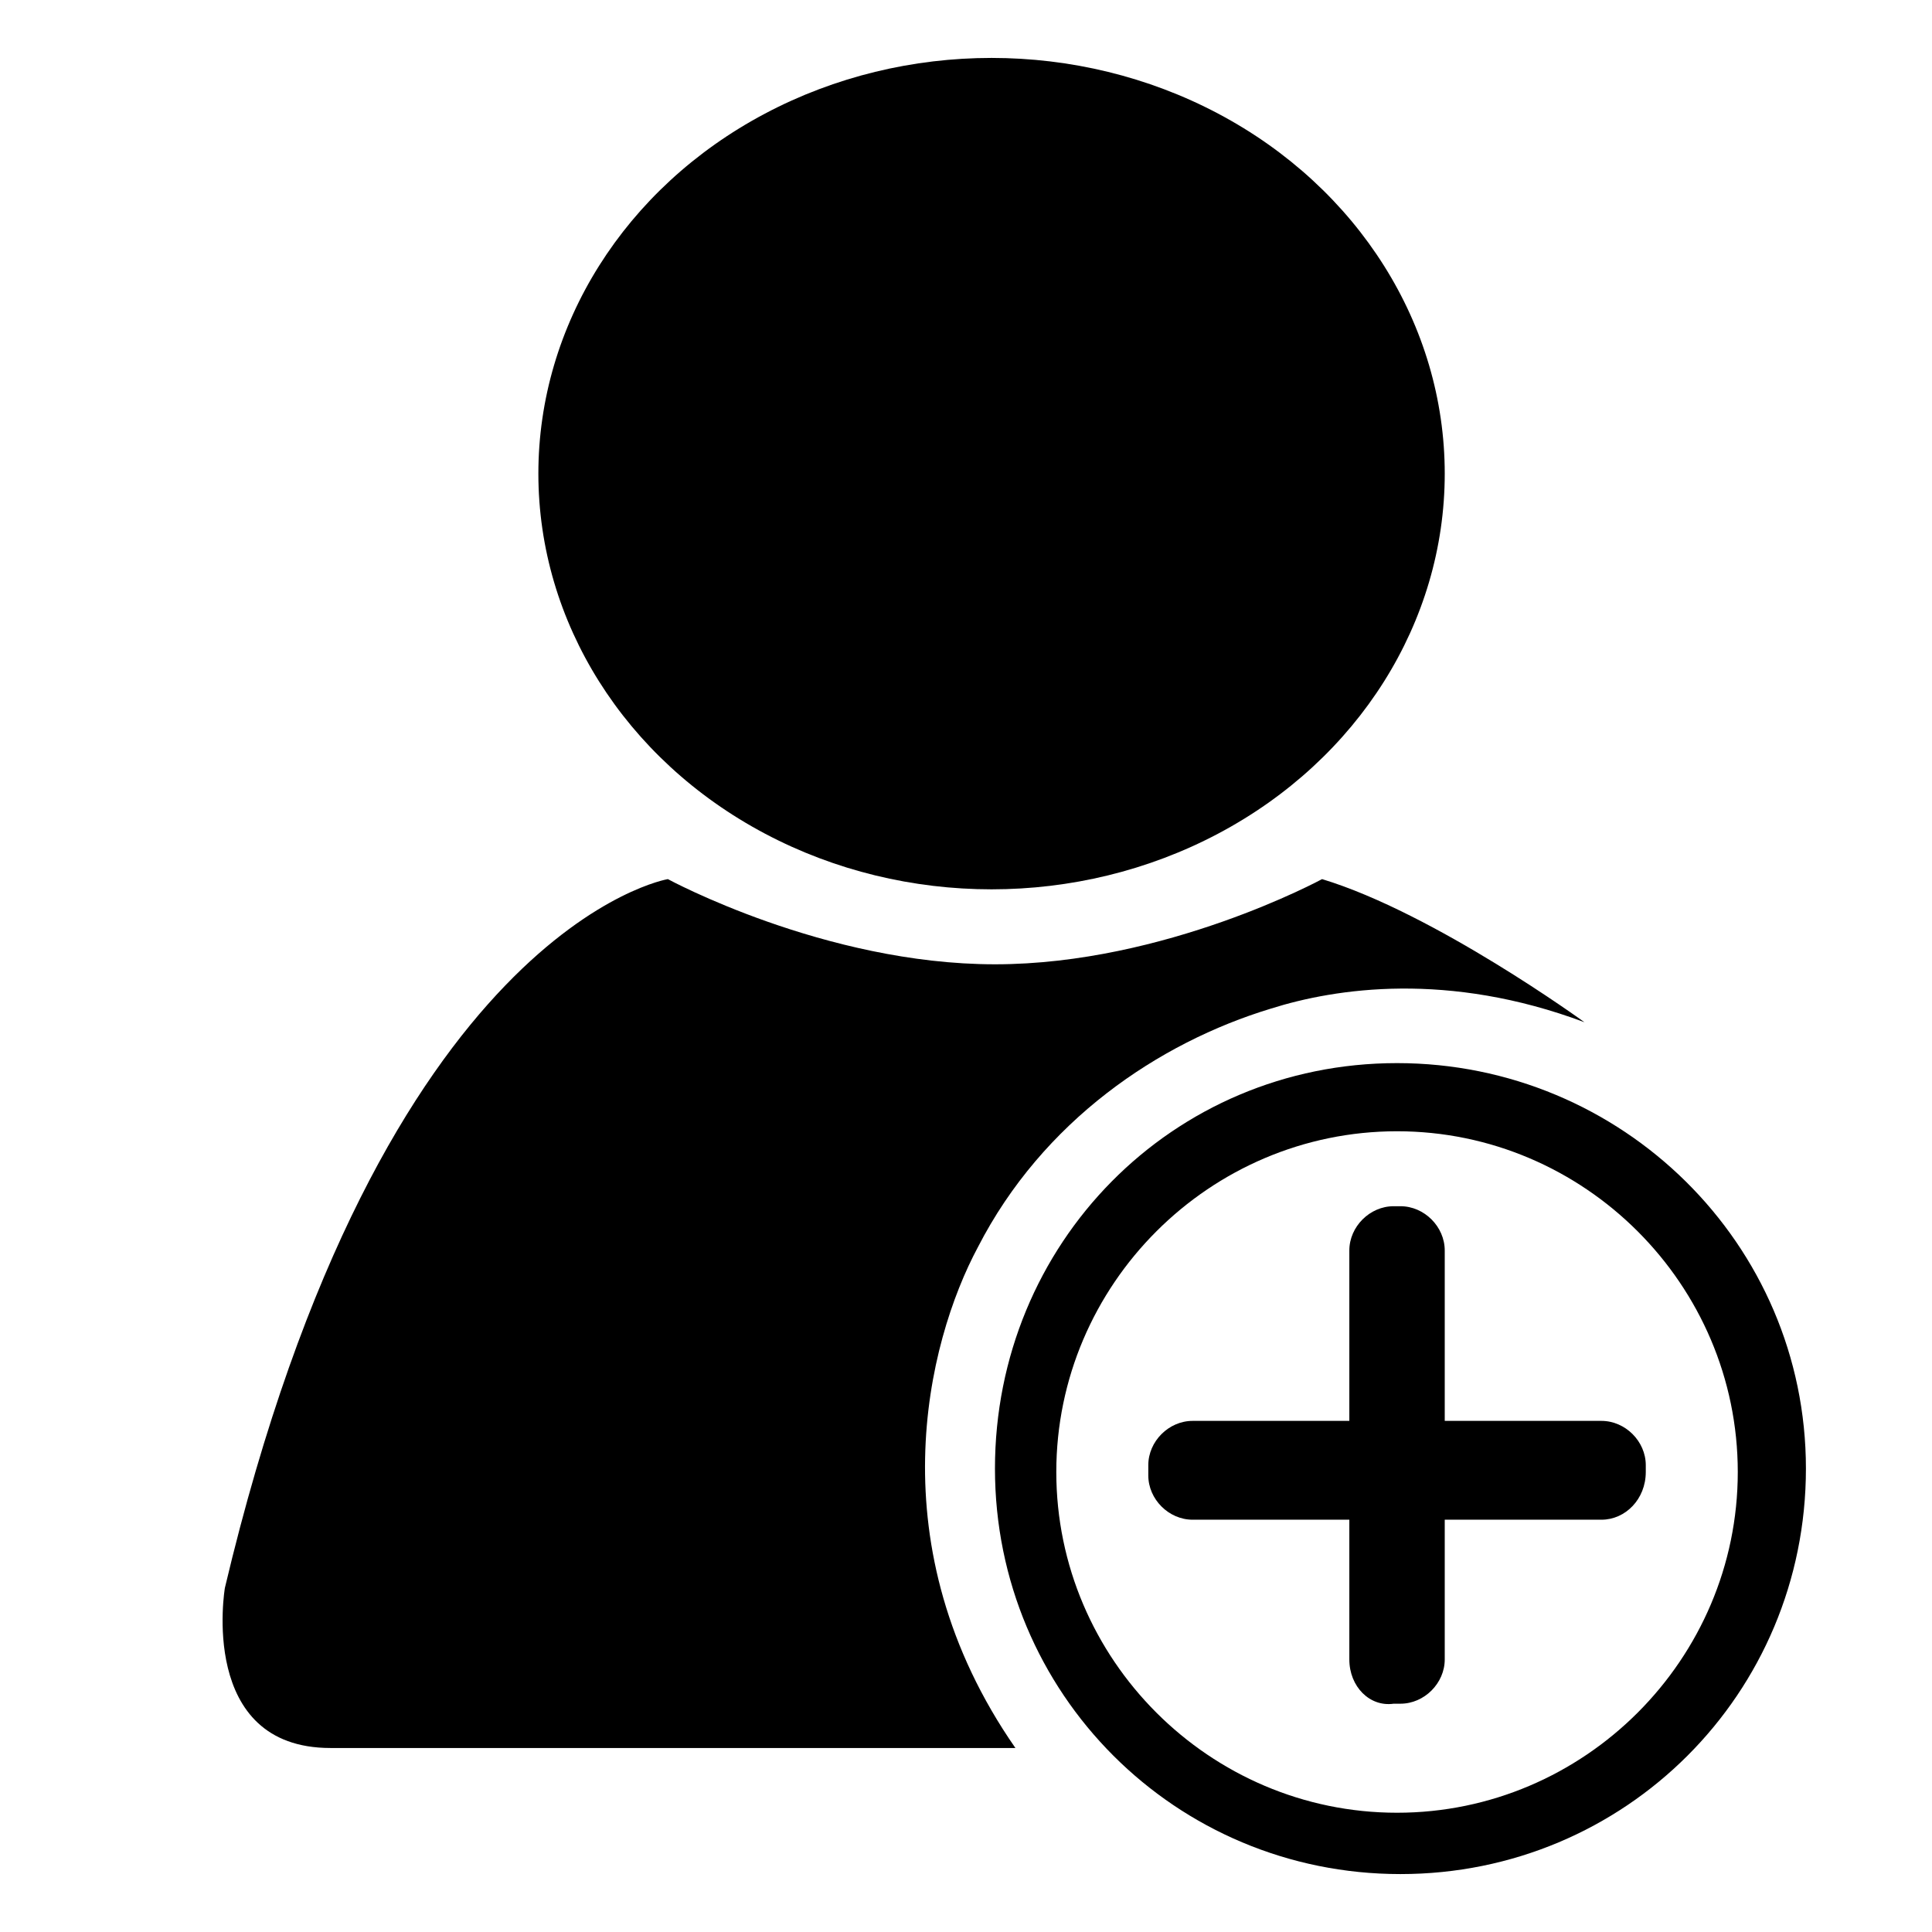
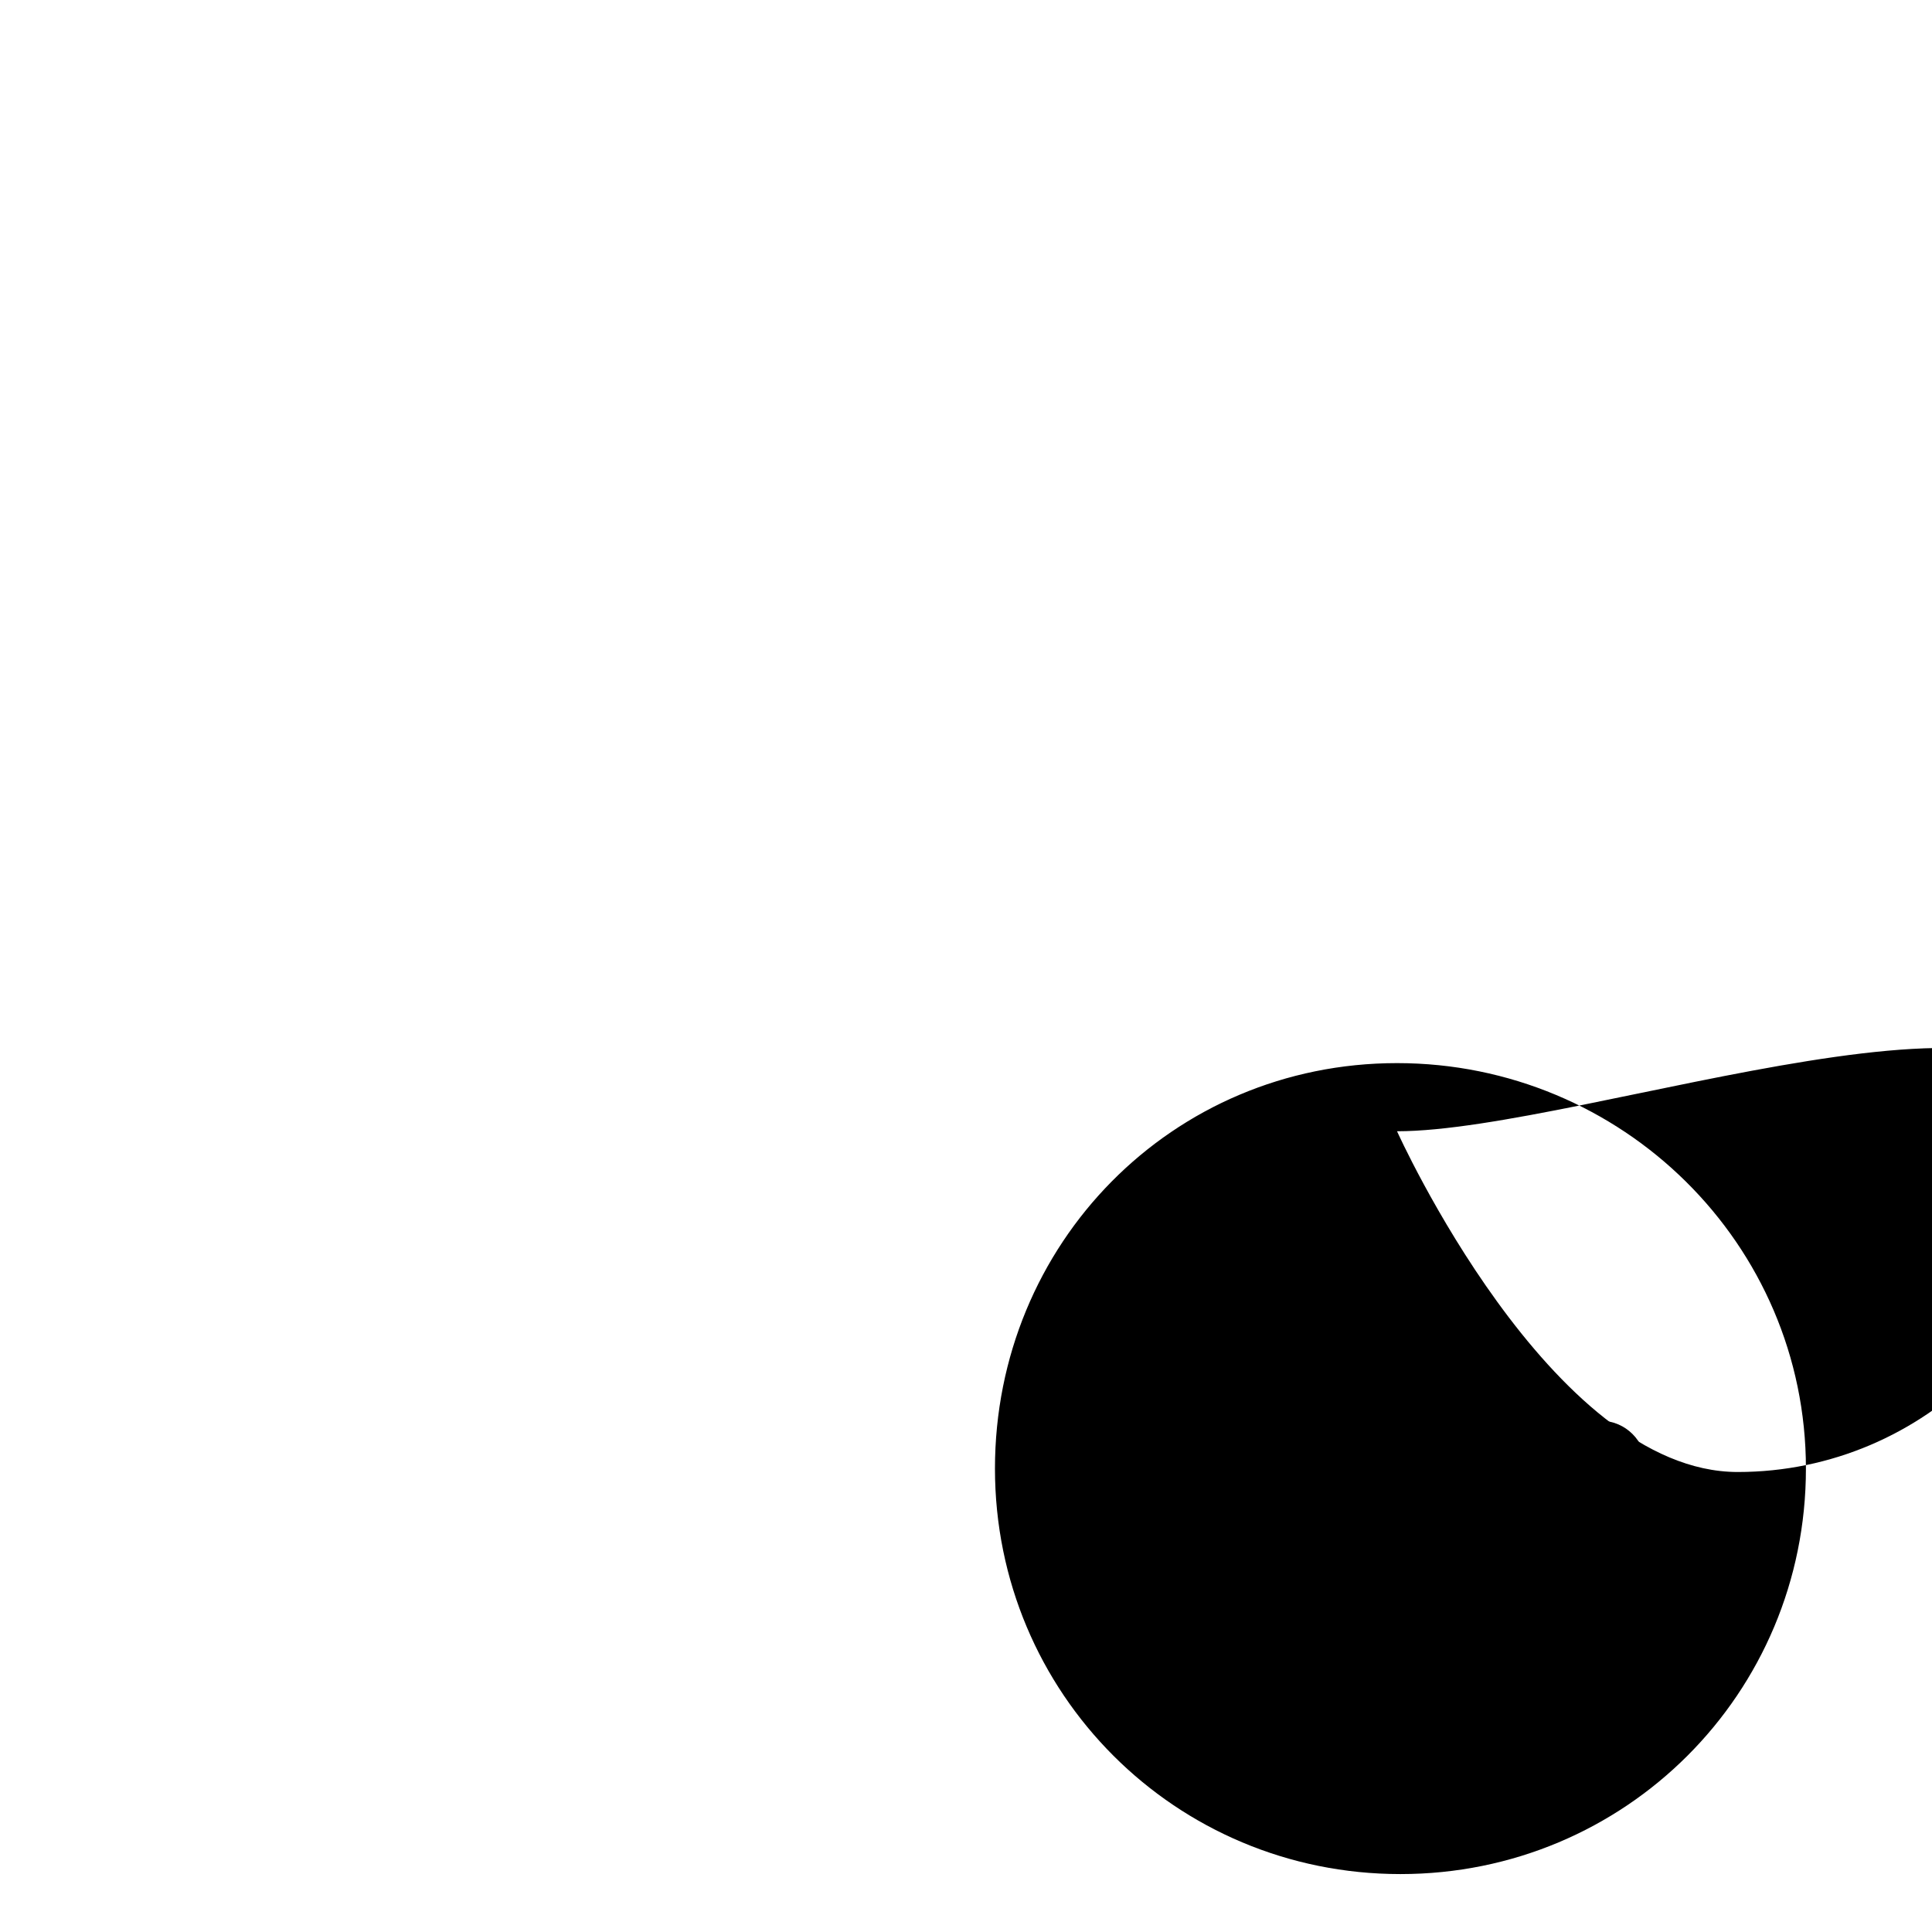
<svg xmlns="http://www.w3.org/2000/svg" version="1.1" id="Layer_1" x="0px" y="0px" viewBox="0 0 56.7 56.7" style="enable-background:new 0 0 56.7 56.7;" xml:space="preserve">
  <g>
    <g>
-       <ellipse cx="29.1" cy="13.9" rx="13.3" ry="12.2" />
-       <path d="M19.6,25.8c0,0-8.4,1.4-13,20.8c0,0-0.8,4.7,3.1,4.7c1.9,0,20.1,0,20.1,0c-4.1-5.9-2.6-11.9-1.1-14.7c1.9-3.7,5.3-6,8.6-7    c1.9-0.6,5.2-1.1,9.2,0.4c0,0-4.4-3.2-7.7-4.2c0,0-4.6,2.5-9.6,2.5S19.6,25.8,19.6,25.8z" />
-     </g>
+       </g>
    <g>
-       <path d="M53,43.1c0,6.6-5.3,11.9-11.9,11.9s-11.9-5.3-11.9-11.9S34.4,31.2,41,31.2S53,36.5,53,43.1z M41,33.2c-5.5,0-10,4.5-10,10    s4.5,10,10,10s10-4.5,10-10S46.5,33.2,41,33.2z" />
+       <path d="M53,43.1c0,6.6-5.3,11.9-11.9,11.9s-11.9-5.3-11.9-11.9S34.4,31.2,41,31.2S53,36.5,53,43.1z M41,33.2s4.5,10,10,10s10-4.5,10-10S46.5,33.2,41,33.2z" />
      <path d="M47,44.6H35c-0.7,0-1.3-0.6-1.3-1.3V43c0-0.7,0.6-1.3,1.3-1.3h12c0.7,0,1.3,0.6,1.3,1.3v0.2C48.3,44,47.7,44.6,47,44.6z" />
      <path d="M39.6,48.7v-12c0-0.7,0.6-1.3,1.3-1.3h0.2c0.7,0,1.3,0.6,1.3,1.3v12c0,0.7-0.6,1.3-1.3,1.3h-0.2    C40.2,50.1,39.6,49.5,39.6,48.7z" />
    </g>
  </g>
</svg>